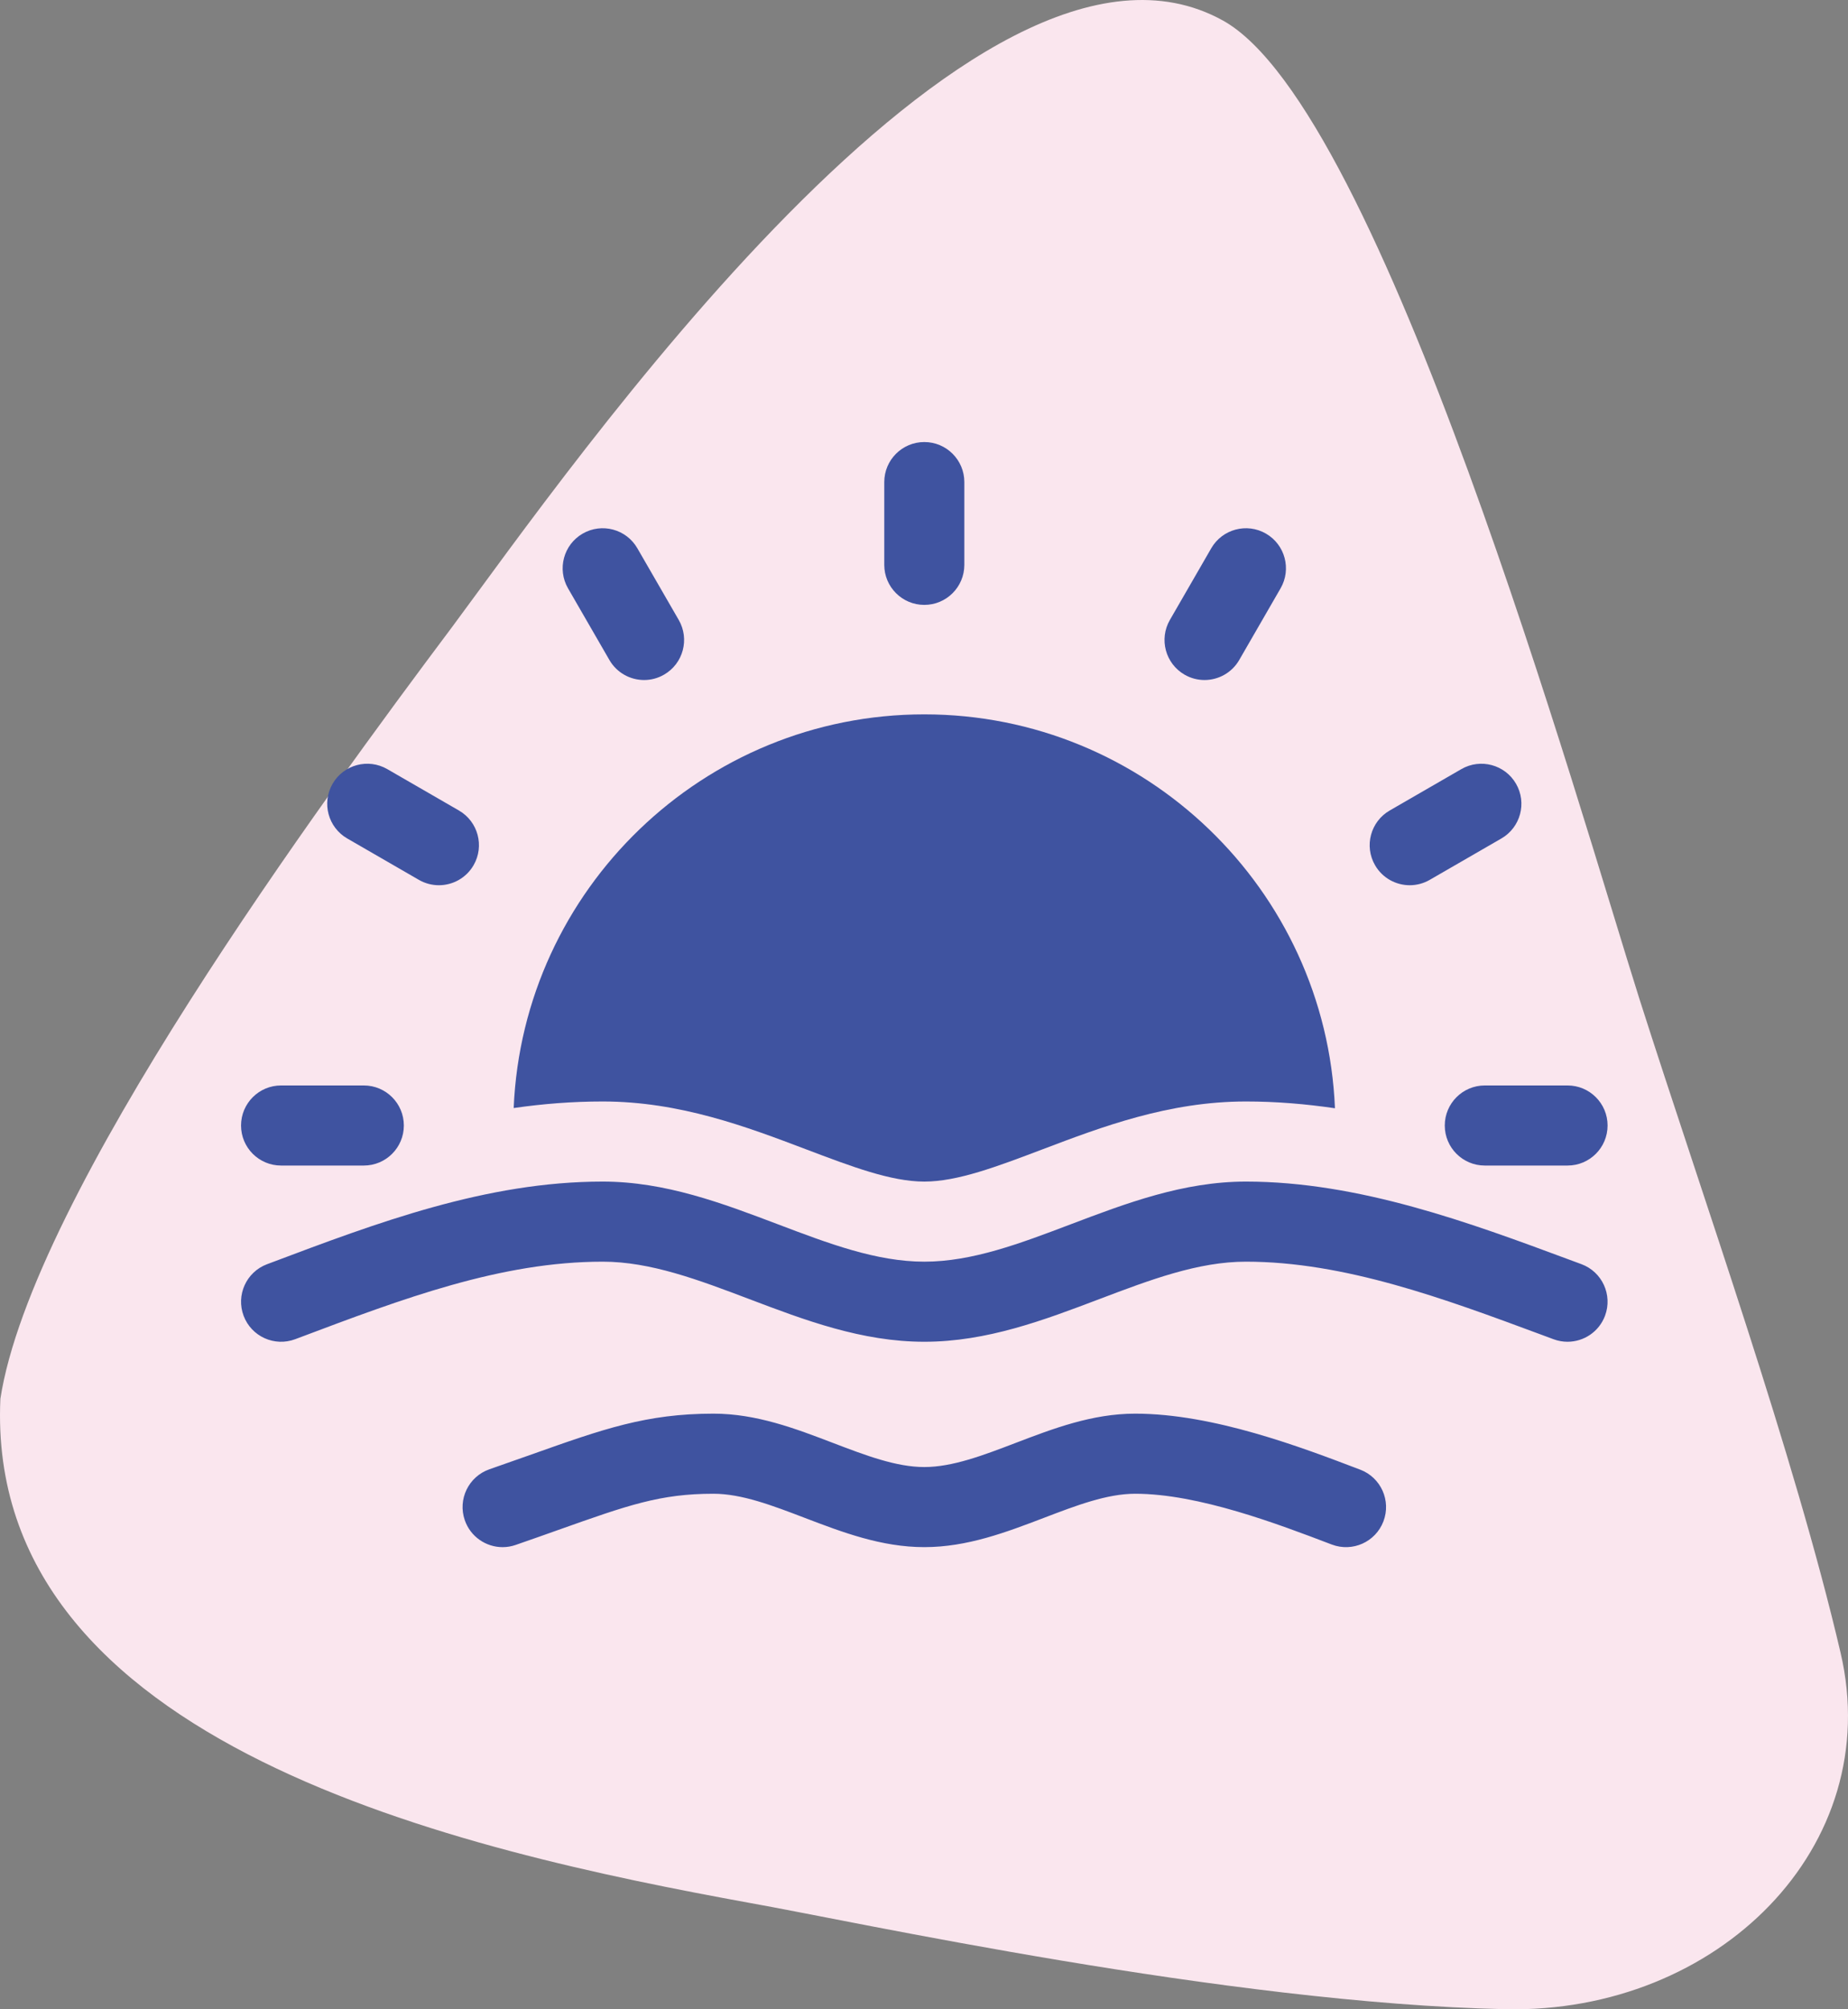
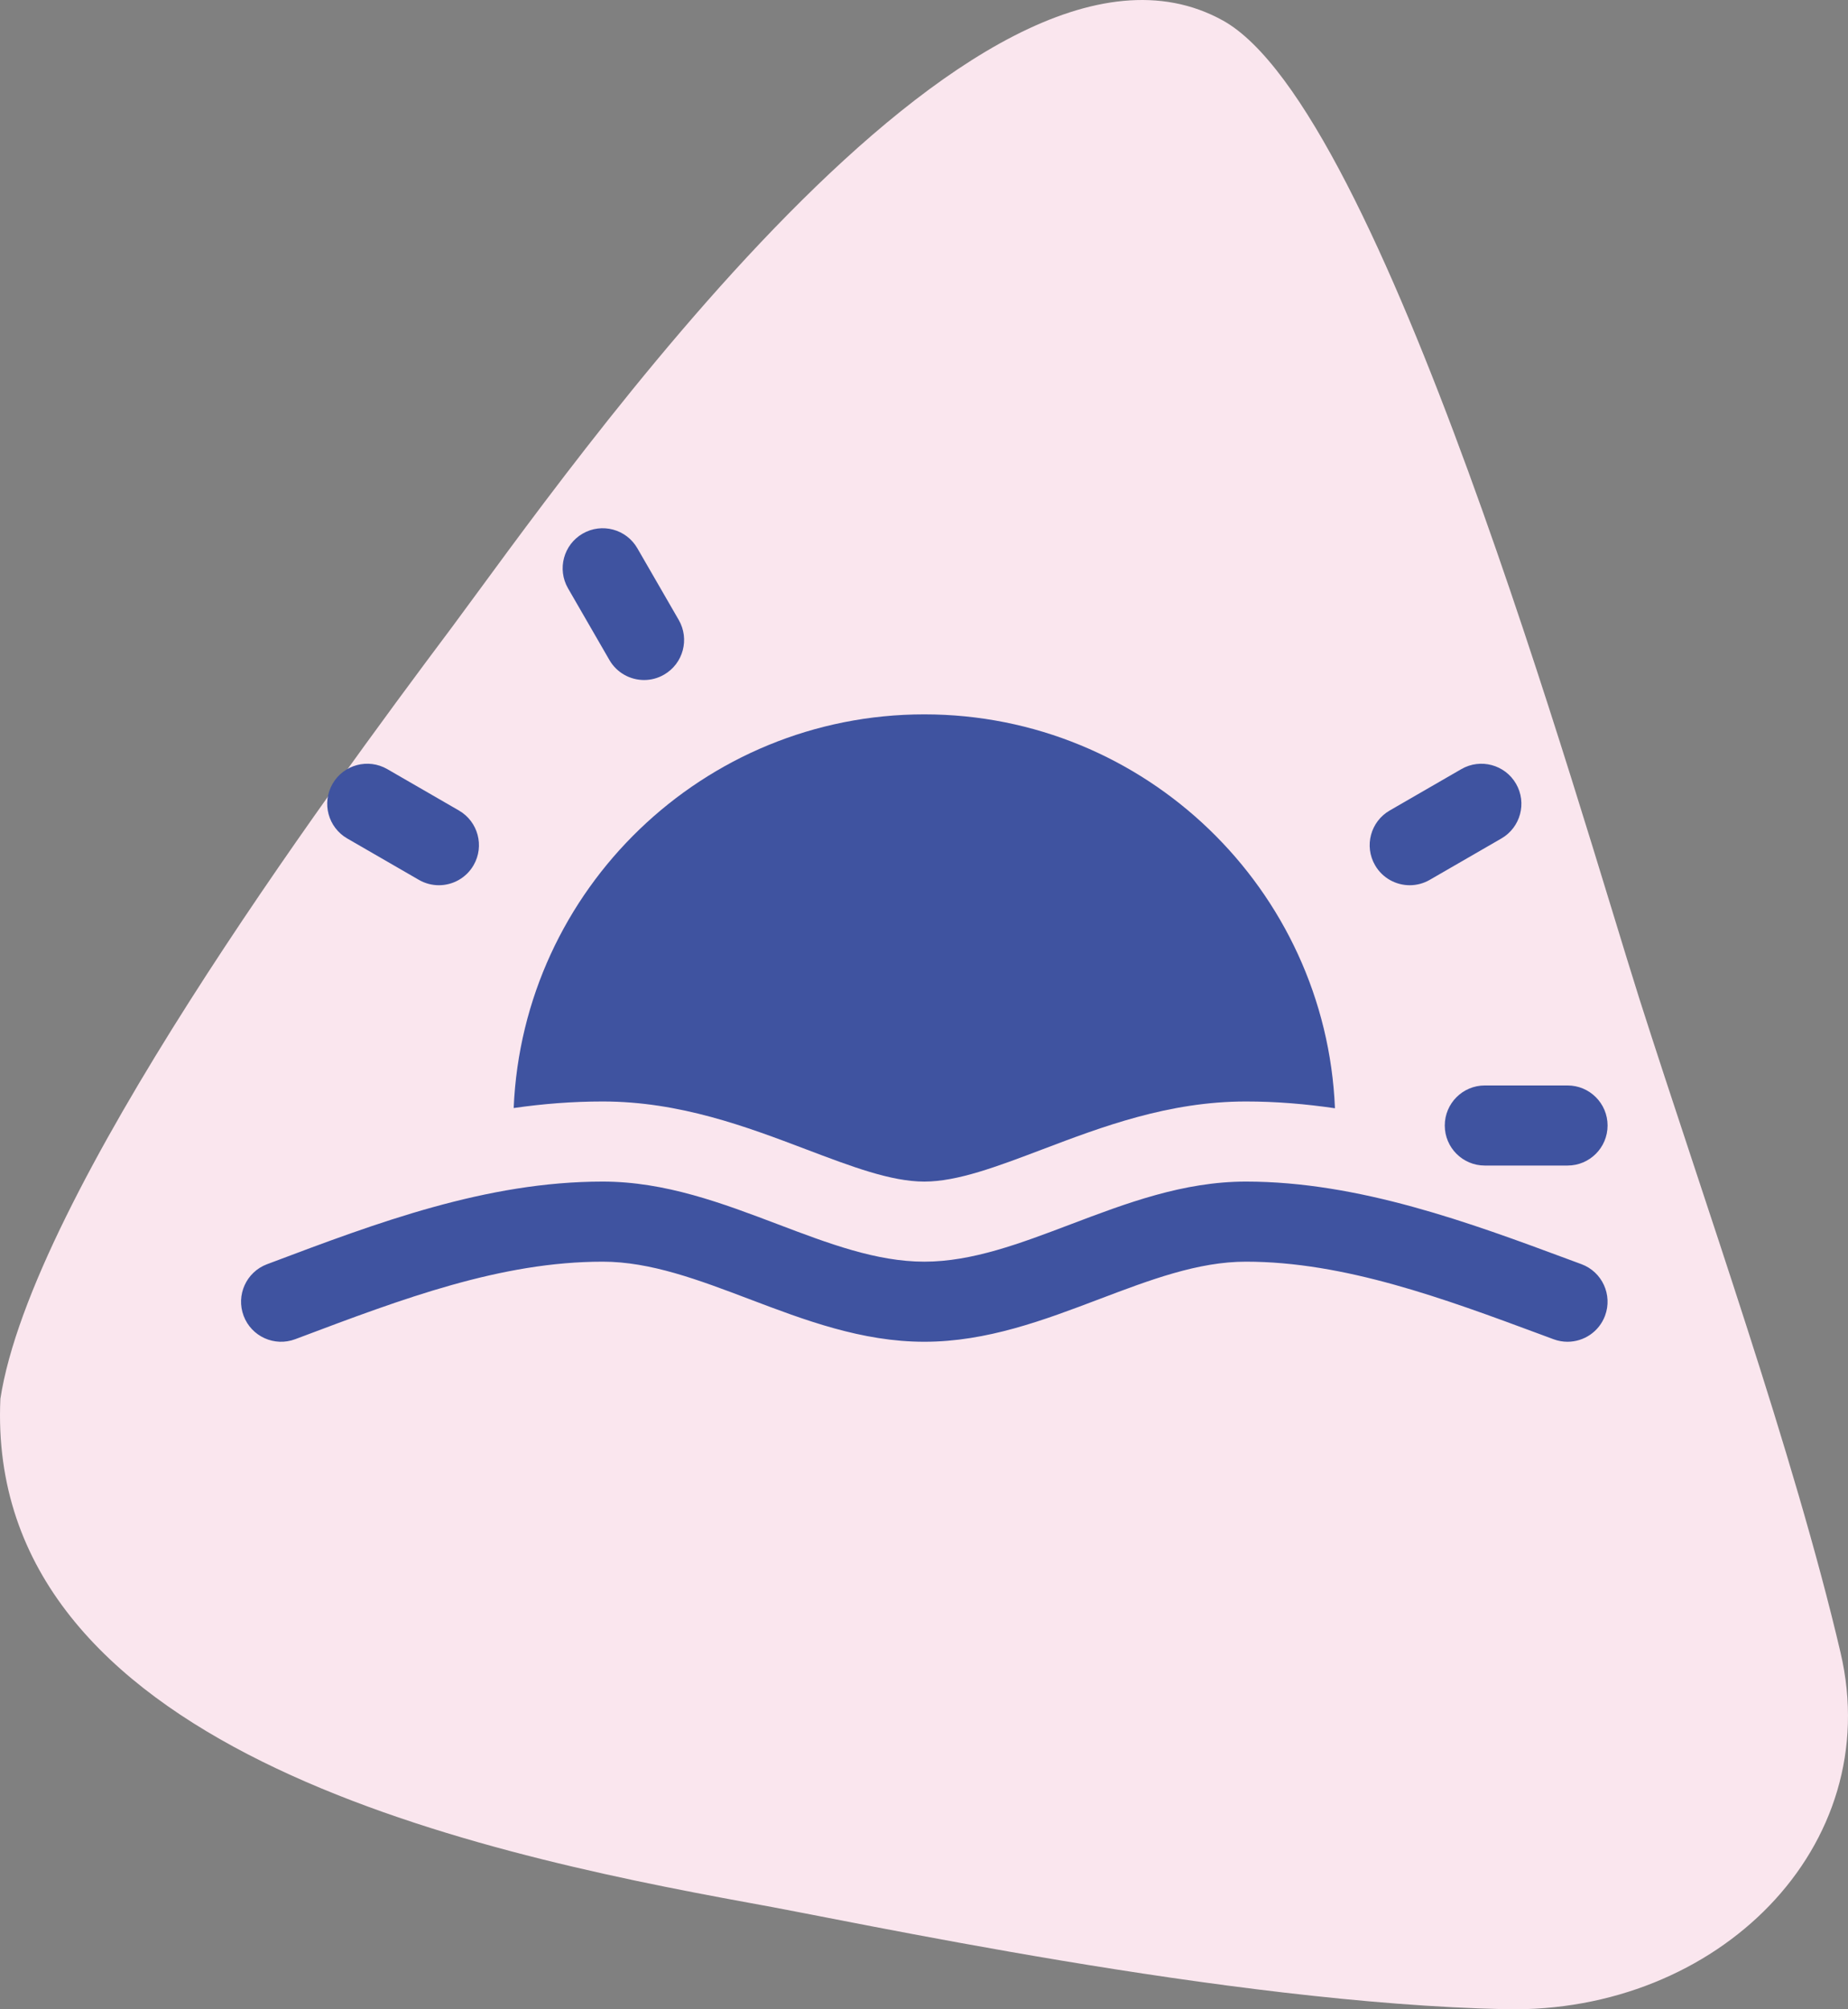
<svg xmlns="http://www.w3.org/2000/svg" width="92" height="100" viewBox="0 0 92 100" fill="none">
  <rect x="0" y="0" width="92" height="100" fill="#808080" stroke="none" />
  <path d="M0.019 69.62C-0.763 86.892 23.091 92.112 37.353 94.712C42.366 95.597 61.101 99.701 74.948 99.996C85.516 100.22 93.888 91.908 91.629 82.25C89.309 72.325 84.82 59.752 81.619 49.724C78.63 40.3 68.808 5.39 60.871 1.016C48.562 -5.779 28.265 23.459 22.488 31.231C16.058 39.809 1.567 59.512 0.017 69.63L0.019 69.62Z" fill="#FAE6EE" />
  <path d="M40.13 57.201C42.401 58.062 44.361 58.806 46.015 58.806C47.67 58.806 49.63 58.062 51.901 57.201C54.844 56.085 58.181 54.819 62.026 54.819C63.53 54.819 65.008 54.944 66.459 55.157C66.007 44.271 57.011 35.553 46.015 35.553C35.024 35.553 26.03 44.265 25.573 55.146C27.015 54.938 28.49 54.819 30.005 54.819C33.85 54.819 37.187 56.085 40.13 57.201Z" fill="#3F53A0" />
  <path d="M78.729 62.916L78.097 62.682C73.203 60.865 67.655 58.806 62.026 58.806C58.911 58.806 56.066 59.885 53.314 60.928C50.787 61.887 48.4 62.792 46.016 62.792C43.631 62.792 41.244 61.887 38.717 60.928C35.965 59.885 33.12 58.806 30.005 58.806C24.206 58.806 18.752 60.862 13.478 62.85L13.291 62.92C12.261 63.308 11.741 64.458 12.129 65.488C12.517 66.518 13.667 67.038 14.697 66.65L14.884 66.58C20.052 64.632 24.933 62.792 30.005 62.792C32.389 62.792 34.776 63.697 37.304 64.655C40.055 65.699 42.901 66.778 46.016 66.778C49.131 66.778 51.976 65.699 54.728 64.655C57.255 63.697 59.642 62.792 62.026 62.792C66.939 62.792 71.906 64.635 76.71 66.418L77.345 66.654C77.573 66.738 77.807 66.778 78.037 66.778C78.847 66.778 79.608 66.281 79.906 65.477C80.288 64.445 79.762 63.298 78.729 62.916Z" fill="#3F53A0" />
-   <path d="M13.993 58.008H18.112C19.213 58.008 20.105 57.116 20.105 56.015C20.105 54.915 19.213 54.022 18.112 54.022H13.993C12.892 54.022 12 54.915 12 56.015C12 57.116 12.892 58.008 13.993 58.008Z" fill="#3F53A0" />
  <path d="M17.287 41.73L20.854 43.79C21.168 43.971 21.511 44.057 21.849 44.057C22.538 44.057 23.207 43.7 23.577 43.06C24.127 42.107 23.8 40.888 22.847 40.338L19.28 38.278C18.326 37.727 17.108 38.054 16.557 39.008C16.007 39.961 16.334 41.18 17.287 41.73Z" fill="#3F53A0" />
  <path d="M30.338 32.847C30.707 33.486 31.377 33.844 32.066 33.844C32.404 33.844 32.746 33.758 33.06 33.576C34.014 33.026 34.34 31.807 33.79 30.854L31.73 27.287C31.18 26.333 29.961 26.007 29.008 26.557C28.055 27.107 27.728 28.326 28.278 29.28L30.338 32.847Z" fill="#3F53A0" />
-   <path d="M46.015 30.105C47.116 30.105 48.008 29.213 48.008 28.112V23.993C48.008 22.892 47.116 22 46.015 22C44.915 22 44.022 22.892 44.022 23.993V28.112C44.022 29.213 44.915 30.105 46.015 30.105Z" fill="#3F53A0" />
-   <path d="M58.971 33.577C59.284 33.758 59.627 33.844 59.965 33.844C60.654 33.844 61.324 33.486 61.693 32.847L63.752 29.28C64.303 28.326 63.976 27.108 63.023 26.557C62.07 26.007 60.851 26.333 60.3 27.287L58.241 30.854C57.691 31.807 58.017 33.026 58.971 33.577Z" fill="#3F53A0" />
-   <path d="M70.182 44.057C70.52 44.057 70.863 43.971 71.177 43.79L74.744 41.73C75.697 41.18 76.024 39.961 75.474 39.008C74.923 38.054 73.704 37.728 72.751 38.278L69.184 40.338C68.231 40.888 67.904 42.107 68.454 43.06C68.823 43.7 69.493 44.057 70.182 44.057Z" fill="#3F53A0" />
+   <path d="M70.182 44.057C70.52 44.057 70.863 43.971 71.177 43.79L74.744 41.73C75.697 41.18 76.024 39.961 75.474 39.008C74.923 38.054 73.704 37.728 72.751 38.278L69.184 40.338C68.231 40.888 67.904 42.107 68.454 43.06C68.823 43.7 69.493 44.057 70.182 44.057" fill="#3F53A0" />
  <path d="M71.926 56.015C71.926 57.116 72.818 58.008 73.919 58.008H78.038C79.138 58.008 80.031 57.116 80.031 56.015C80.031 54.915 79.138 54.022 78.038 54.022H73.919C72.818 54.022 71.926 54.915 71.926 56.015Z" fill="#3F53A0" />
-   <path d="M67.719 73.144L67.671 73.126C64.776 72.023 60.401 70.356 56.512 70.356C54.374 70.356 52.431 71.098 50.553 71.816C48.941 72.432 47.418 73.013 46.015 73.013C44.613 73.013 43.09 72.432 41.478 71.816C39.6 71.098 37.657 70.356 35.519 70.356C32.181 70.356 30.029 71.12 26.464 72.386C25.826 72.612 25.133 72.858 24.369 73.123C23.329 73.484 22.778 74.619 23.139 75.659C23.424 76.483 24.196 77 25.021 77C25.238 77 25.458 76.964 25.674 76.889C26.449 76.621 27.151 76.372 27.798 76.142C31.279 74.906 32.867 74.342 35.519 74.342C36.922 74.342 38.444 74.924 40.056 75.54C41.934 76.257 43.877 76.999 46.016 76.999C48.154 76.999 50.097 76.257 51.975 75.54C53.587 74.924 55.11 74.342 56.513 74.342C59.667 74.342 63.63 75.852 66.252 76.851L66.3 76.869C67.329 77.261 68.48 76.745 68.872 75.716C69.264 74.687 68.748 73.536 67.719 73.144Z" fill="#3F53A0" />
</svg>